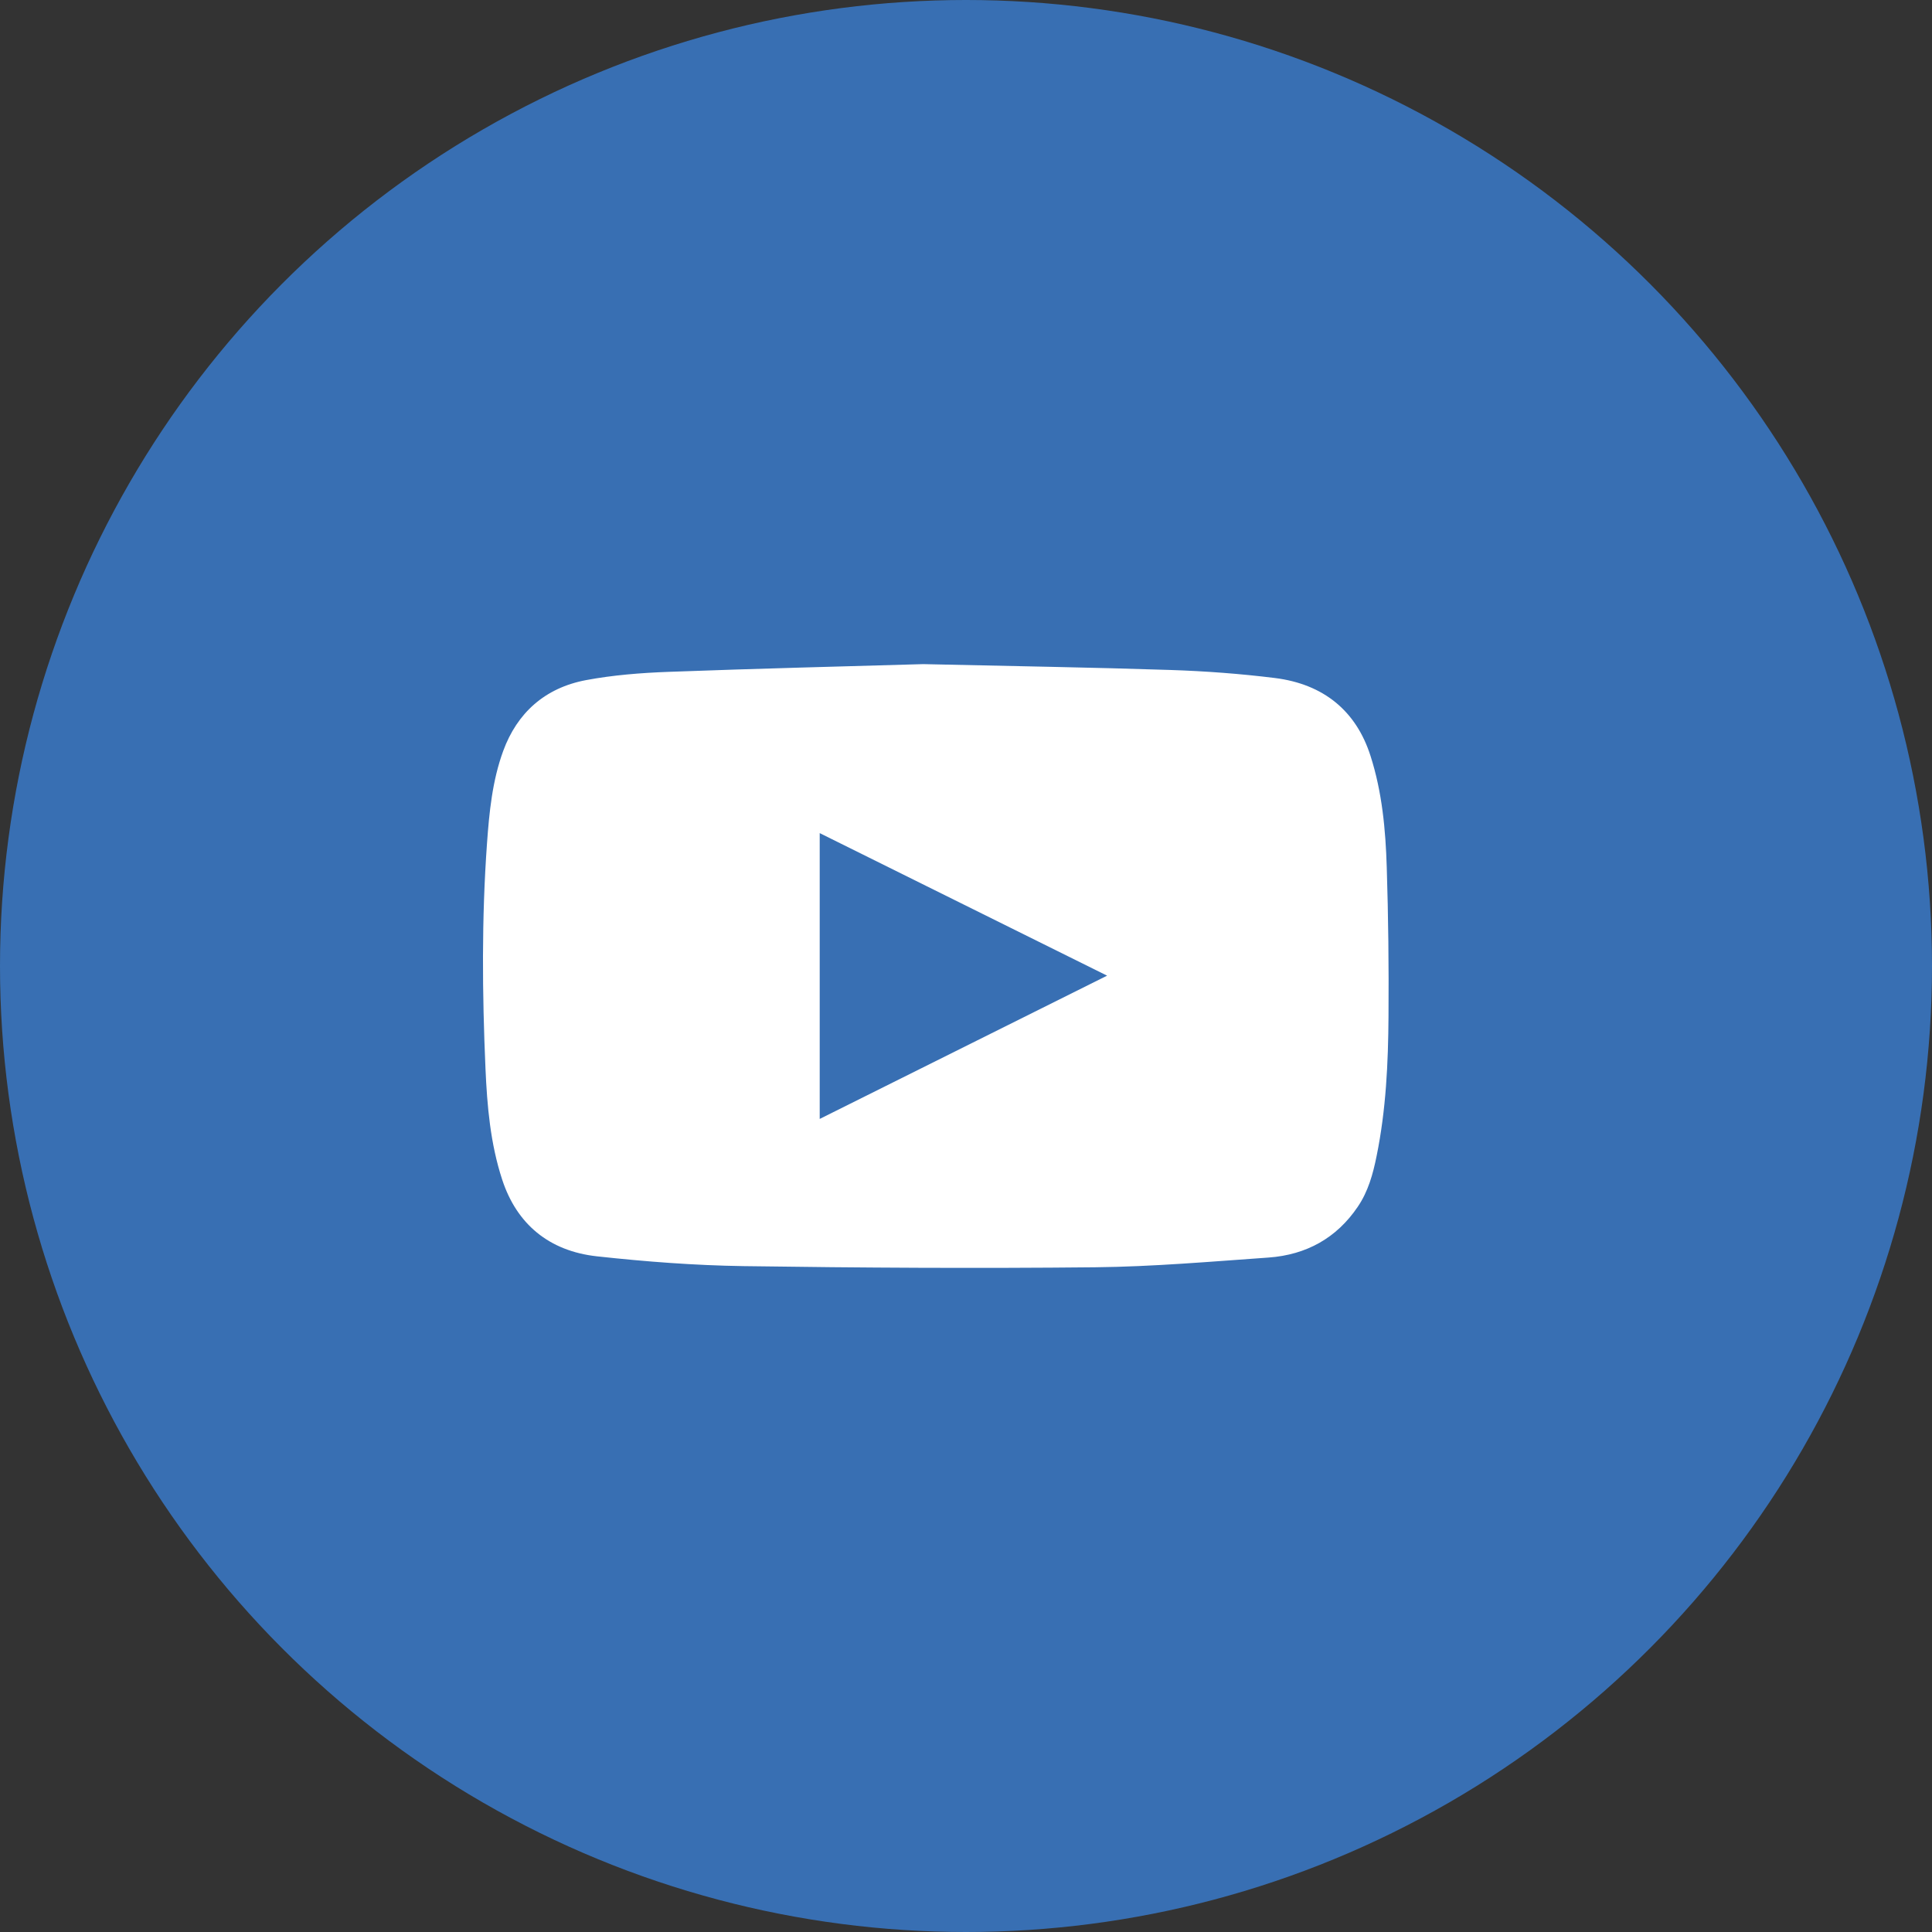
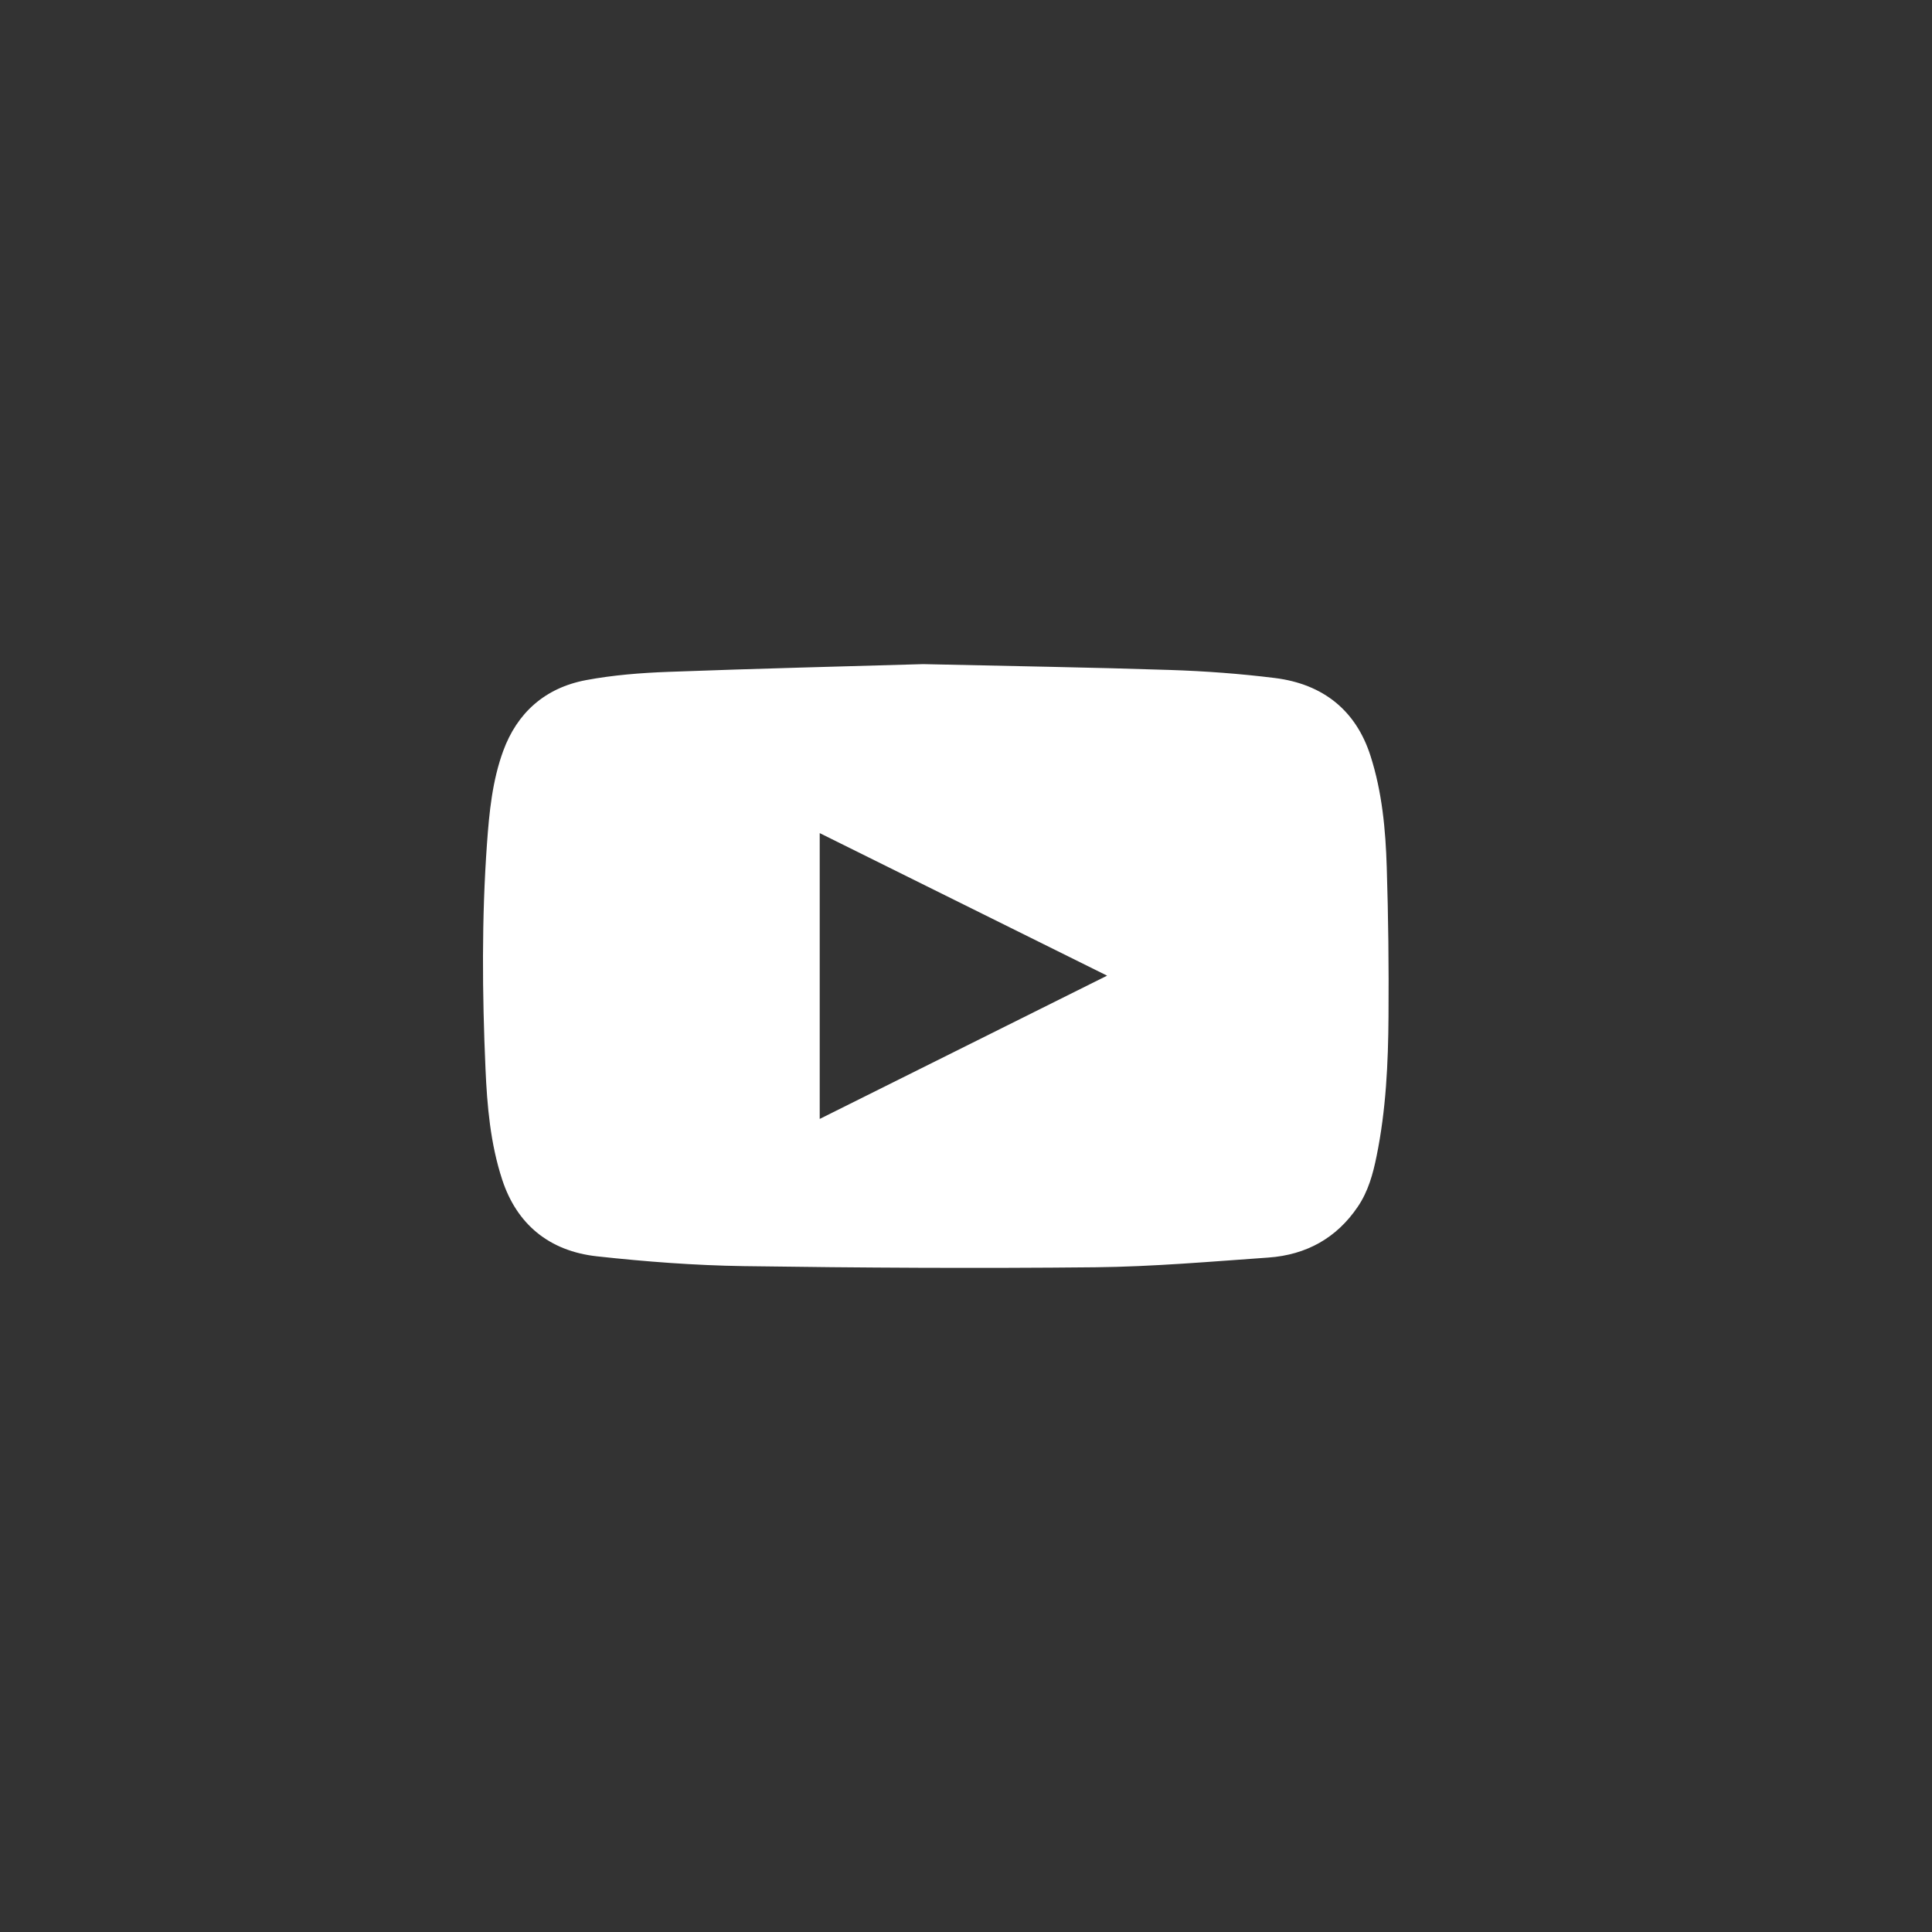
<svg xmlns="http://www.w3.org/2000/svg" width="32px" height="32px" viewBox="0 0 32 32" version="1.1">
  <rect x="0" y="0" width="32" height="32" fill="#333333" stroke="none" />
  <title>sidemenu_follow_us_icon_youtube</title>
  <desc>Created with Sketch.</desc>
  <g id="sidemenu_follow_us_icon_youtube" stroke="none" stroke-width="1" fill="none" fill-rule="evenodd">
    <g id="Group-9">
      <g id="Group-7-Copy" fill="#386FB3">
-         <circle id="Oval" cx="16" cy="16" r="16" />
-       </g>
+         </g>
      <g id="Group-3" transform="translate(15.5, 16) scale(1, -1) translate(-15.5, -16) translate(8, 11)" fill="#FFFFFF">
        <path d="M5.577,7.201 C7.168,6.412 8.74,5.632 10.337,4.84 C8.736,4.042 7.164,3.258 5.577,2.467 L5.577,7.201 Z M7.291,10 C6.02,9.963 4.546,9.927 3.072,9.872 C2.615,9.855 2.154,9.819 1.706,9.735 C1.021,9.606 0.564,9.188 0.335,8.563 C0.154,8.069 0.103,7.546 0.066,7.027 C-0.023,5.787 -0.013,4.545 0.041,3.304 C0.068,2.682 0.122,2.058 0.318,1.461 C0.558,0.728 1.091,0.278 1.89,0.191 C2.695,0.103 3.506,0.041 4.316,0.029 C6.257,0.001 8.2,-0.01 10.141,0.01 C11.098,0.02 12.055,0.104 13.011,0.171 C13.64,0.216 14.139,0.497 14.486,1.008 C14.662,1.265 14.741,1.556 14.801,1.853 C14.957,2.618 14.993,3.393 14.998,4.168 C15.004,4.991 14.995,5.813 14.969,6.635 C14.95,7.258 14.892,7.882 14.7,8.48 C14.463,9.223 13.925,9.669 13.116,9.77 C12.544,9.841 11.967,9.884 11.39,9.903 C10.092,9.946 8.794,9.966 7.291,10 L7.291,10 Z" id="Fill-1" />
      </g>
    </g>
  </g>
</svg>